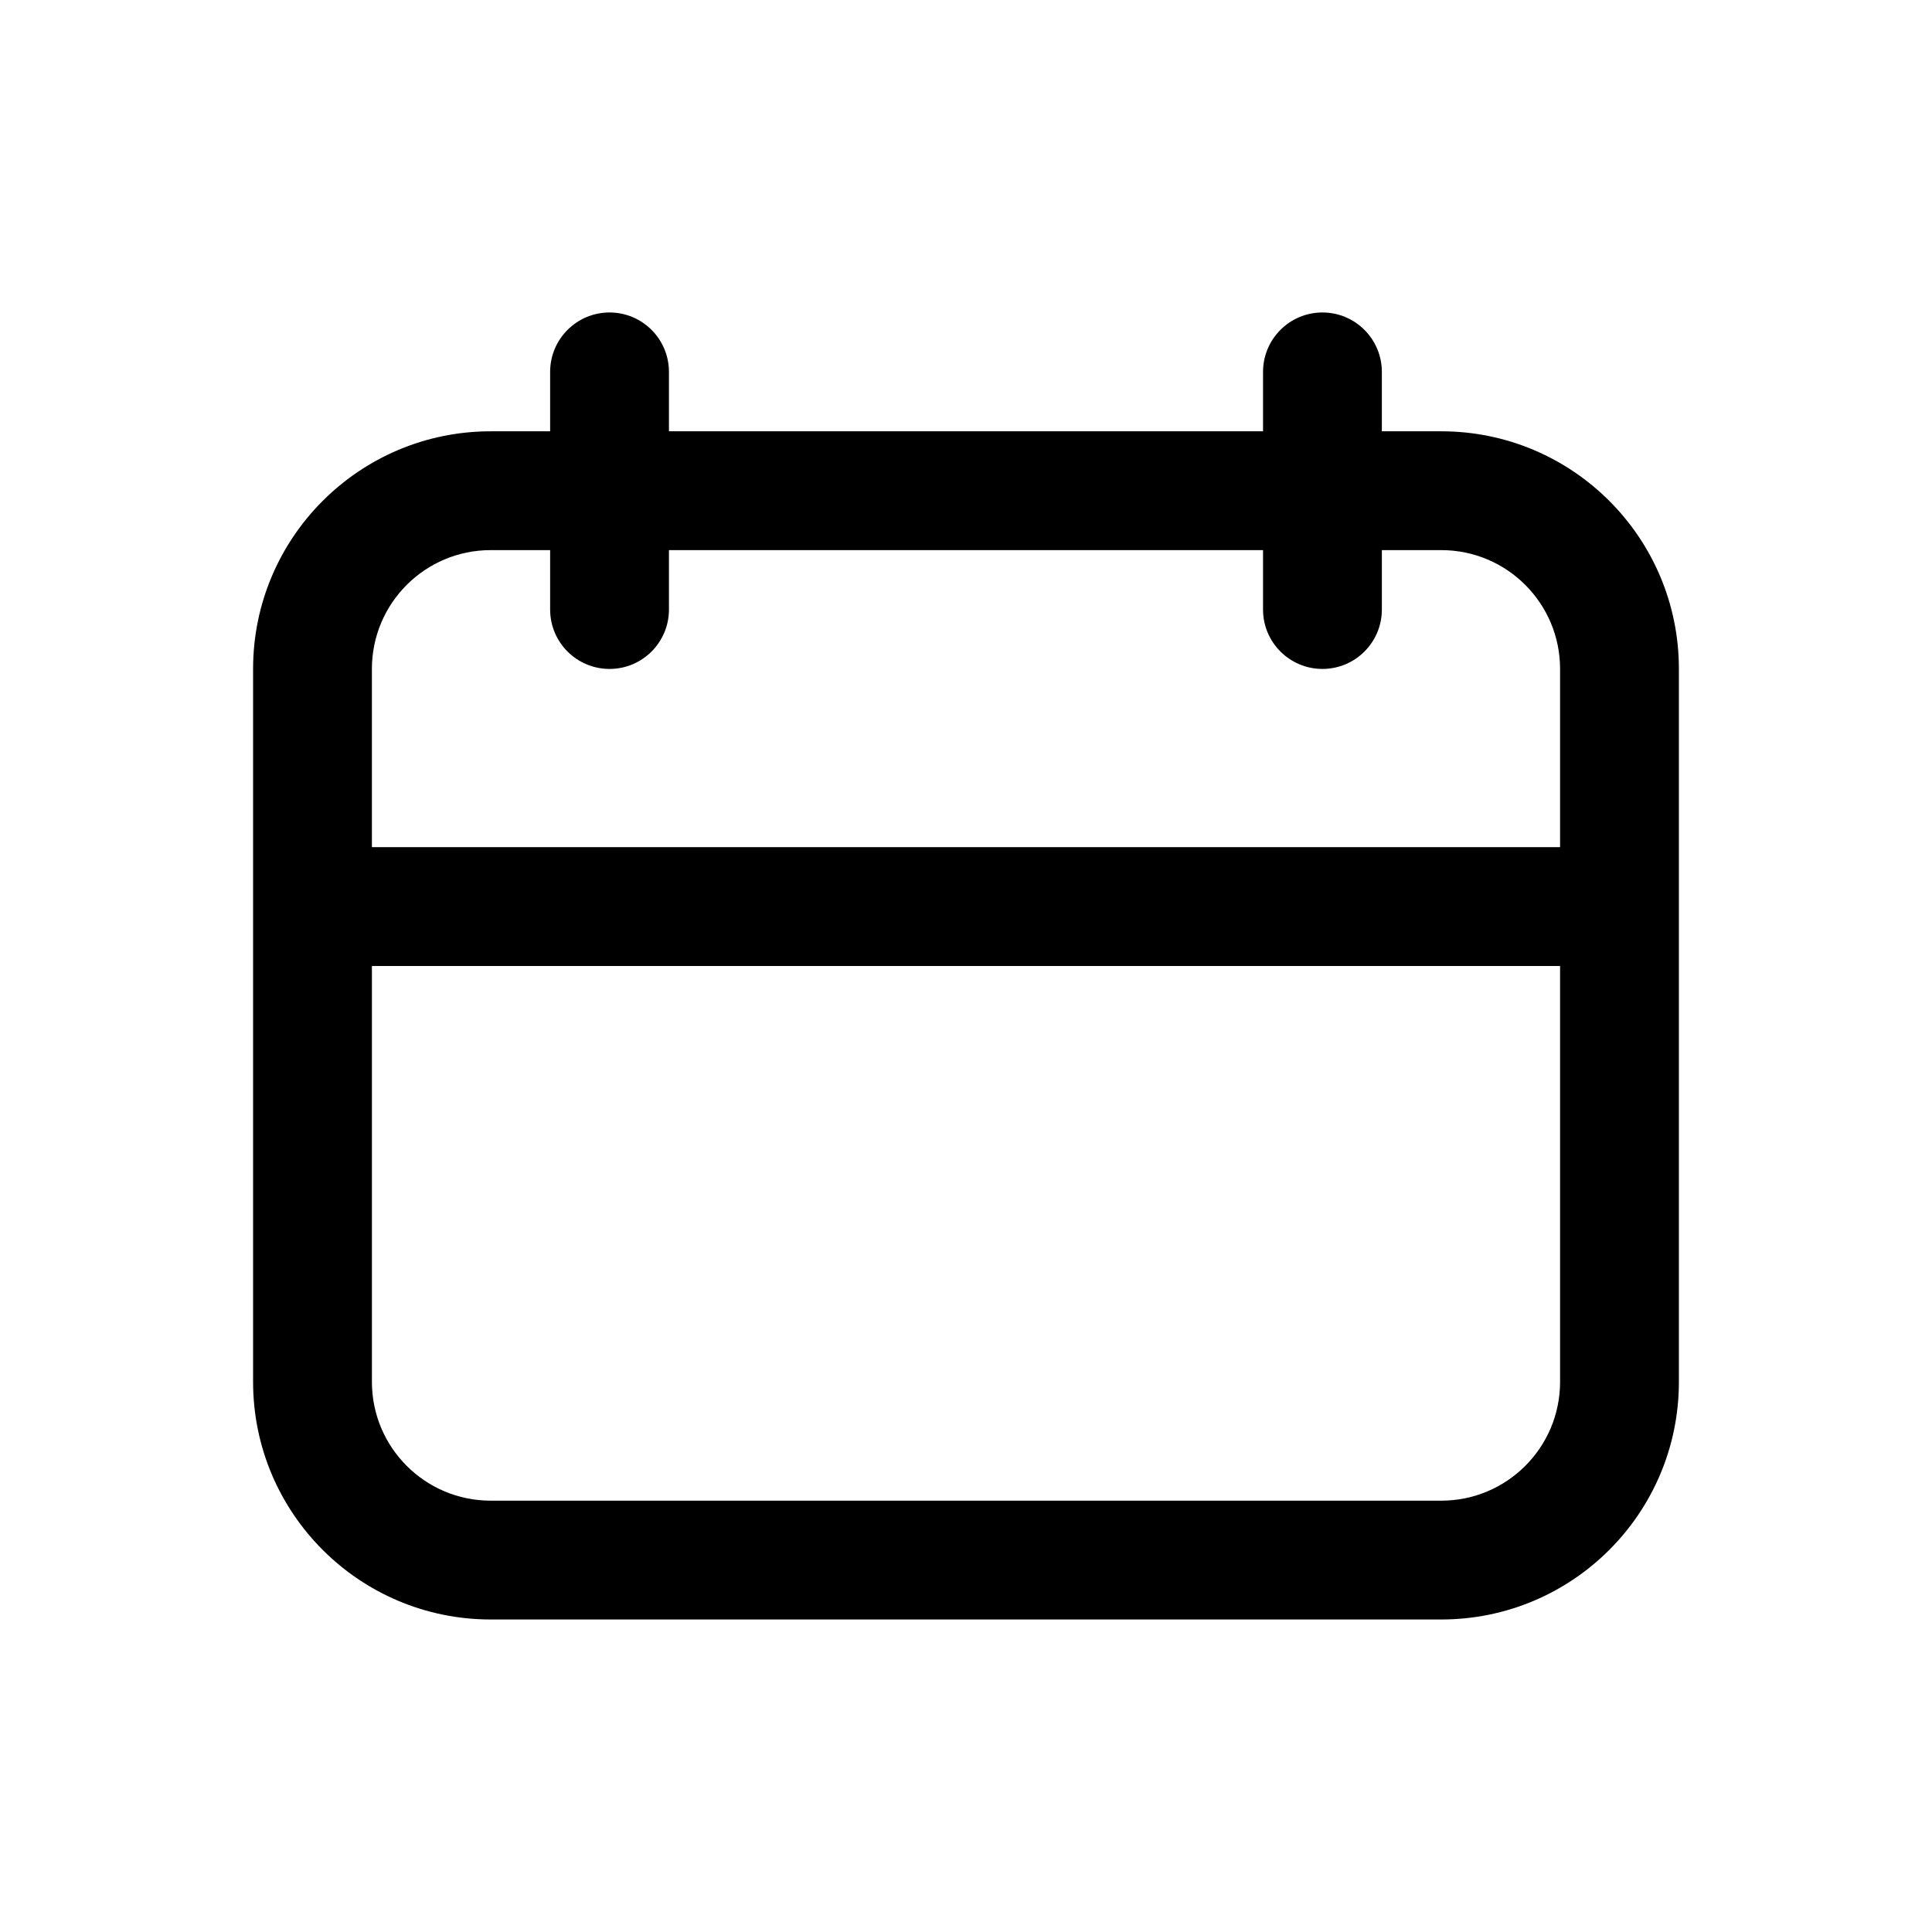
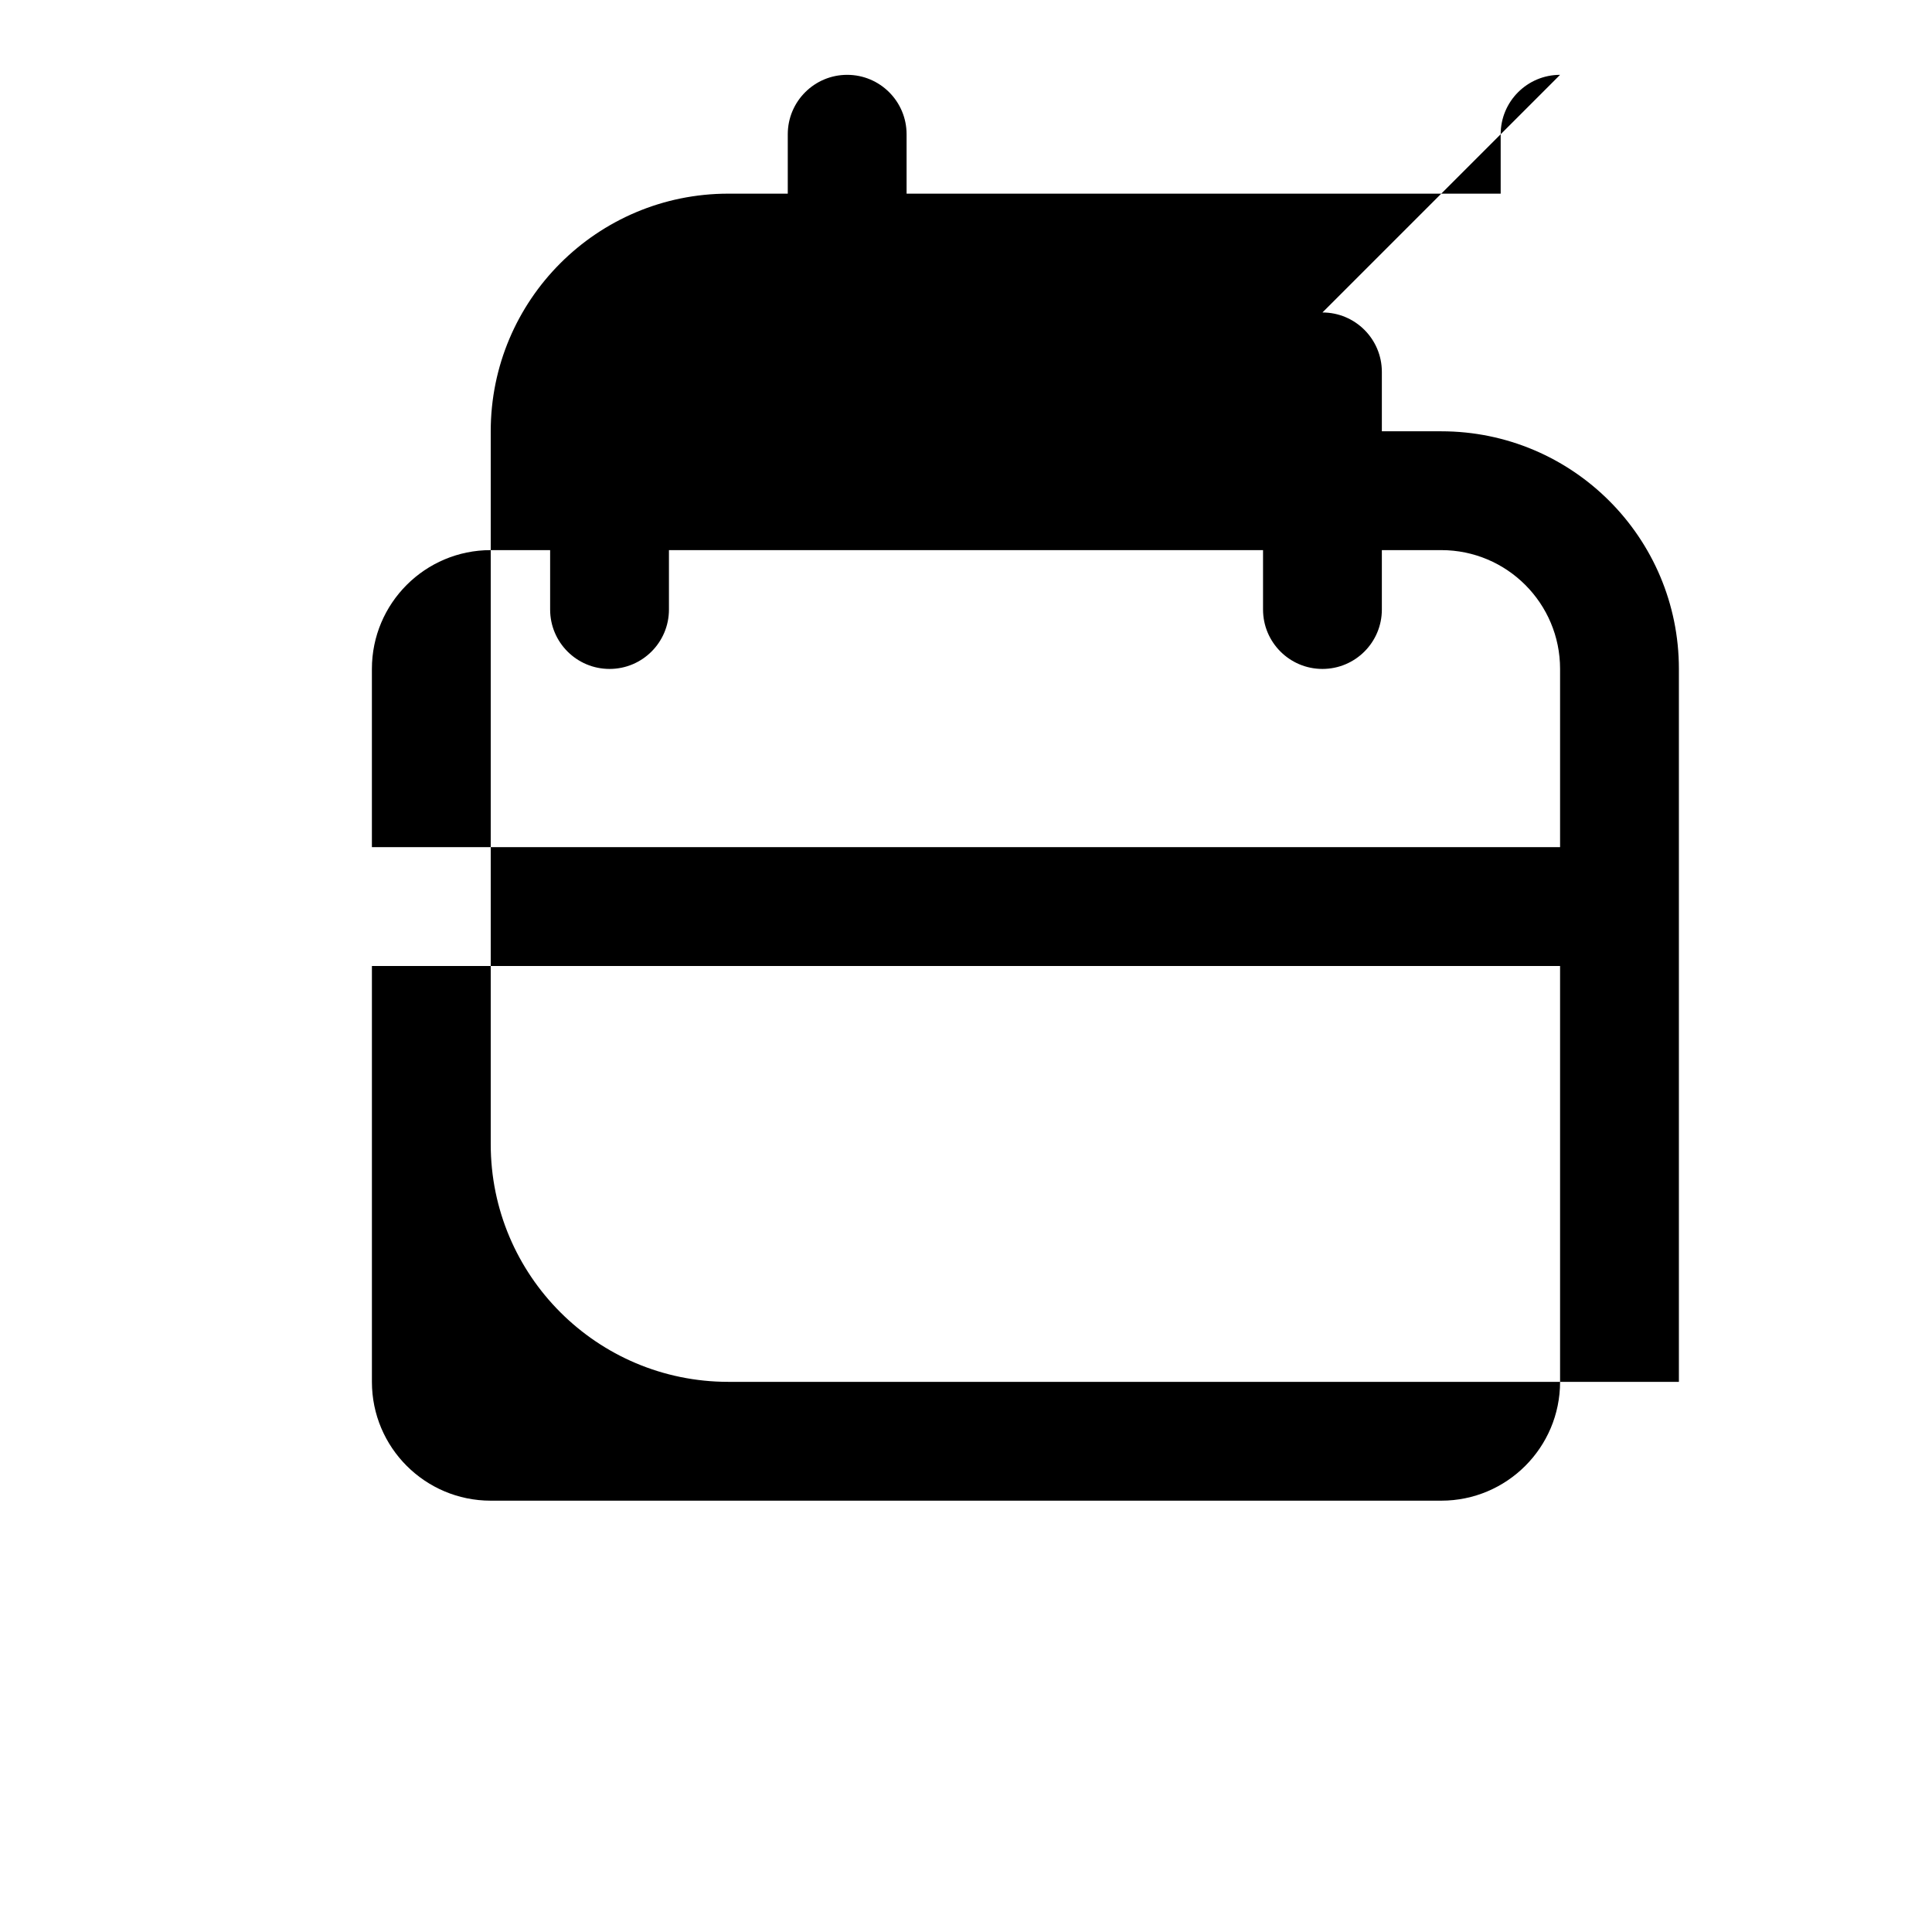
<svg xmlns="http://www.w3.org/2000/svg" fill="#000000" width="800px" height="800px" version="1.1" viewBox="144 144 512 512">
-   <path d="m494.46 226.81c8.695 0 15.746 7.051 15.746 15.746v15.742h15.742c34.785 0 62.977 28.195 62.977 62.977v188.93c0 34.781-28.191 62.977-62.977 62.977h-251.9c-34.781 0-62.977-28.195-62.977-62.977v-188.93c0-34.781 28.195-62.977 62.977-62.977h15.742v-15.742c0-8.695 7.051-15.746 15.746-15.746 8.695 0 15.742 7.051 15.742 15.746v15.742h157.44v-15.742c0-8.695 7.051-15.746 15.742-15.746zm-204.67 62.977v15.746c0 8.695 7.051 15.742 15.746 15.742 8.695 0 15.742-7.047 15.742-15.742v-15.746h157.44v15.746c0 8.695 7.051 15.742 15.742 15.742 8.695 0 15.746-7.047 15.746-15.742v-15.746h15.742c17.391 0 31.488 14.098 31.488 31.488v47.234h-314.88v-47.234c0-17.391 14.098-31.488 31.488-31.488zm-47.23 110.21v110.21c0 17.391 14.098 31.488 31.488 31.488h251.9c17.391 0 31.488-14.098 31.488-31.488v-110.21z" fill-rule="evenodd" />
+   <path d="m494.46 226.81c8.695 0 15.746 7.051 15.746 15.746v15.742h15.742c34.785 0 62.977 28.195 62.977 62.977v188.93h-251.9c-34.781 0-62.977-28.195-62.977-62.977v-188.93c0-34.781 28.195-62.977 62.977-62.977h15.742v-15.742c0-8.695 7.051-15.746 15.746-15.746 8.695 0 15.742 7.051 15.742 15.746v15.742h157.44v-15.742c0-8.695 7.051-15.746 15.742-15.746zm-204.67 62.977v15.746c0 8.695 7.051 15.742 15.746 15.742 8.695 0 15.742-7.047 15.742-15.742v-15.746h157.44v15.746c0 8.695 7.051 15.742 15.742 15.742 8.695 0 15.746-7.047 15.746-15.742v-15.746h15.742c17.391 0 31.488 14.098 31.488 31.488v47.234h-314.88v-47.234c0-17.391 14.098-31.488 31.488-31.488zm-47.23 110.21v110.21c0 17.391 14.098 31.488 31.488 31.488h251.9c17.391 0 31.488-14.098 31.488-31.488v-110.21z" fill-rule="evenodd" />
</svg>